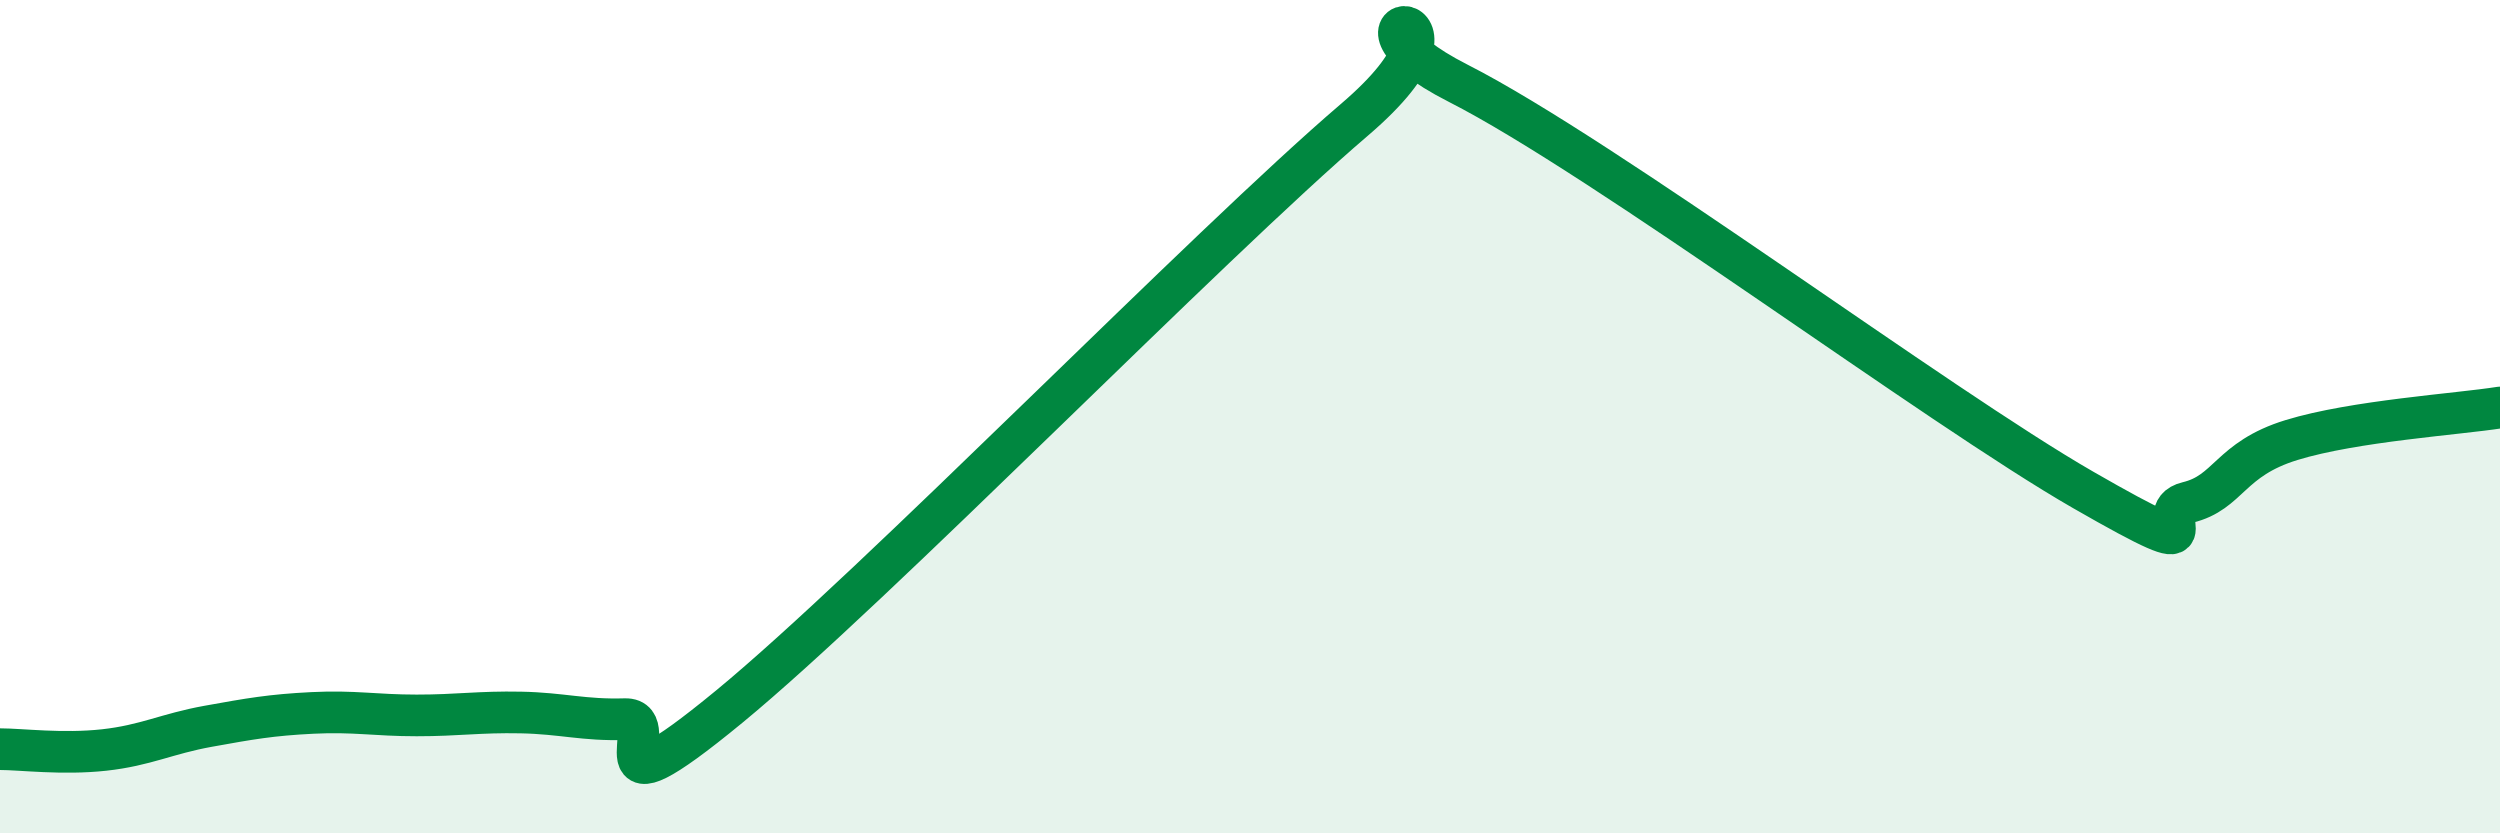
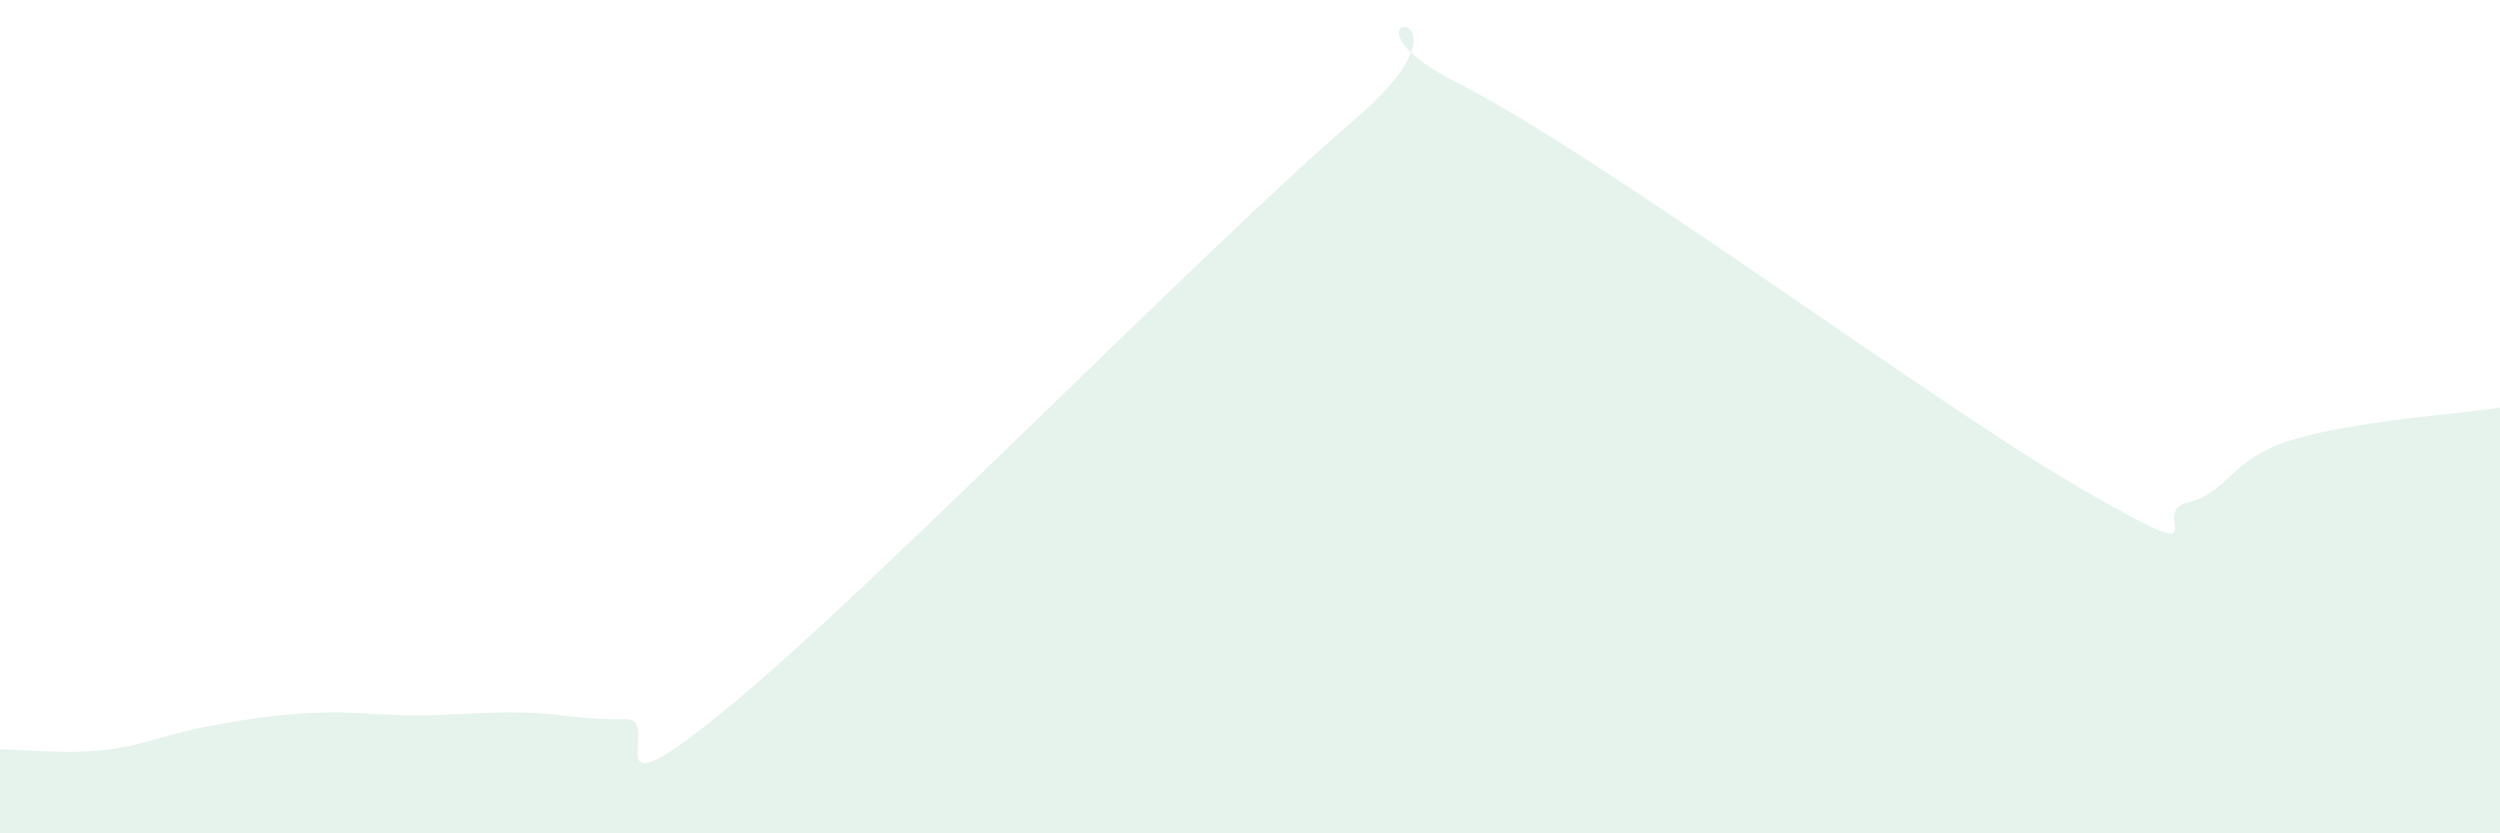
<svg xmlns="http://www.w3.org/2000/svg" width="60" height="20" viewBox="0 0 60 20">
  <path d="M 0,17.98 C 0.5,17.98 1.5,18.11 2.5,18 C 3.5,17.89 4,17.61 5,17.43 C 6,17.25 6.5,17.16 7.5,17.11 C 8.5,17.06 9,17.17 10,17.17 C 11,17.17 11.5,17.08 12.5,17.1 C 13.5,17.12 14,17.29 15,17.26 C 16,17.23 14,19.84 17.5,16.96 C 21,14.08 29,5.87 32.5,2.88 C 36,-0.11 31.5,0.22 35,2 C 38.5,3.78 46.5,9.75 50,11.76 C 53.5,13.77 51.5,12.3 52.5,12.06 C 53.5,11.82 53.5,11.02 55,10.56 C 56.5,10.1 59,9.94 60,9.78L60 20L0 20Z" fill="#008740" opacity="0.1" stroke-linecap="round" stroke-linejoin="round" />
-   <path d="M 0,17.98 C 0.5,17.98 1.5,18.11 2.5,18 C 3.5,17.89 4,17.61 5,17.43 C 6,17.25 6.5,17.16 7.5,17.11 C 8.5,17.06 9,17.17 10,17.17 C 11,17.17 11.5,17.08 12.5,17.1 C 13.5,17.12 14,17.29 15,17.26 C 16,17.23 14,19.84 17.5,16.96 C 21,14.08 29,5.87 32.5,2.88 C 36,-0.11 31.5,0.22 35,2 C 38.5,3.78 46.5,9.75 50,11.76 C 53.5,13.77 51.5,12.3 52.5,12.06 C 53.5,11.82 53.5,11.02 55,10.56 C 56.5,10.1 59,9.94 60,9.78" stroke="#008740" stroke-width="1" fill="none" stroke-linecap="round" stroke-linejoin="round" />
</svg>